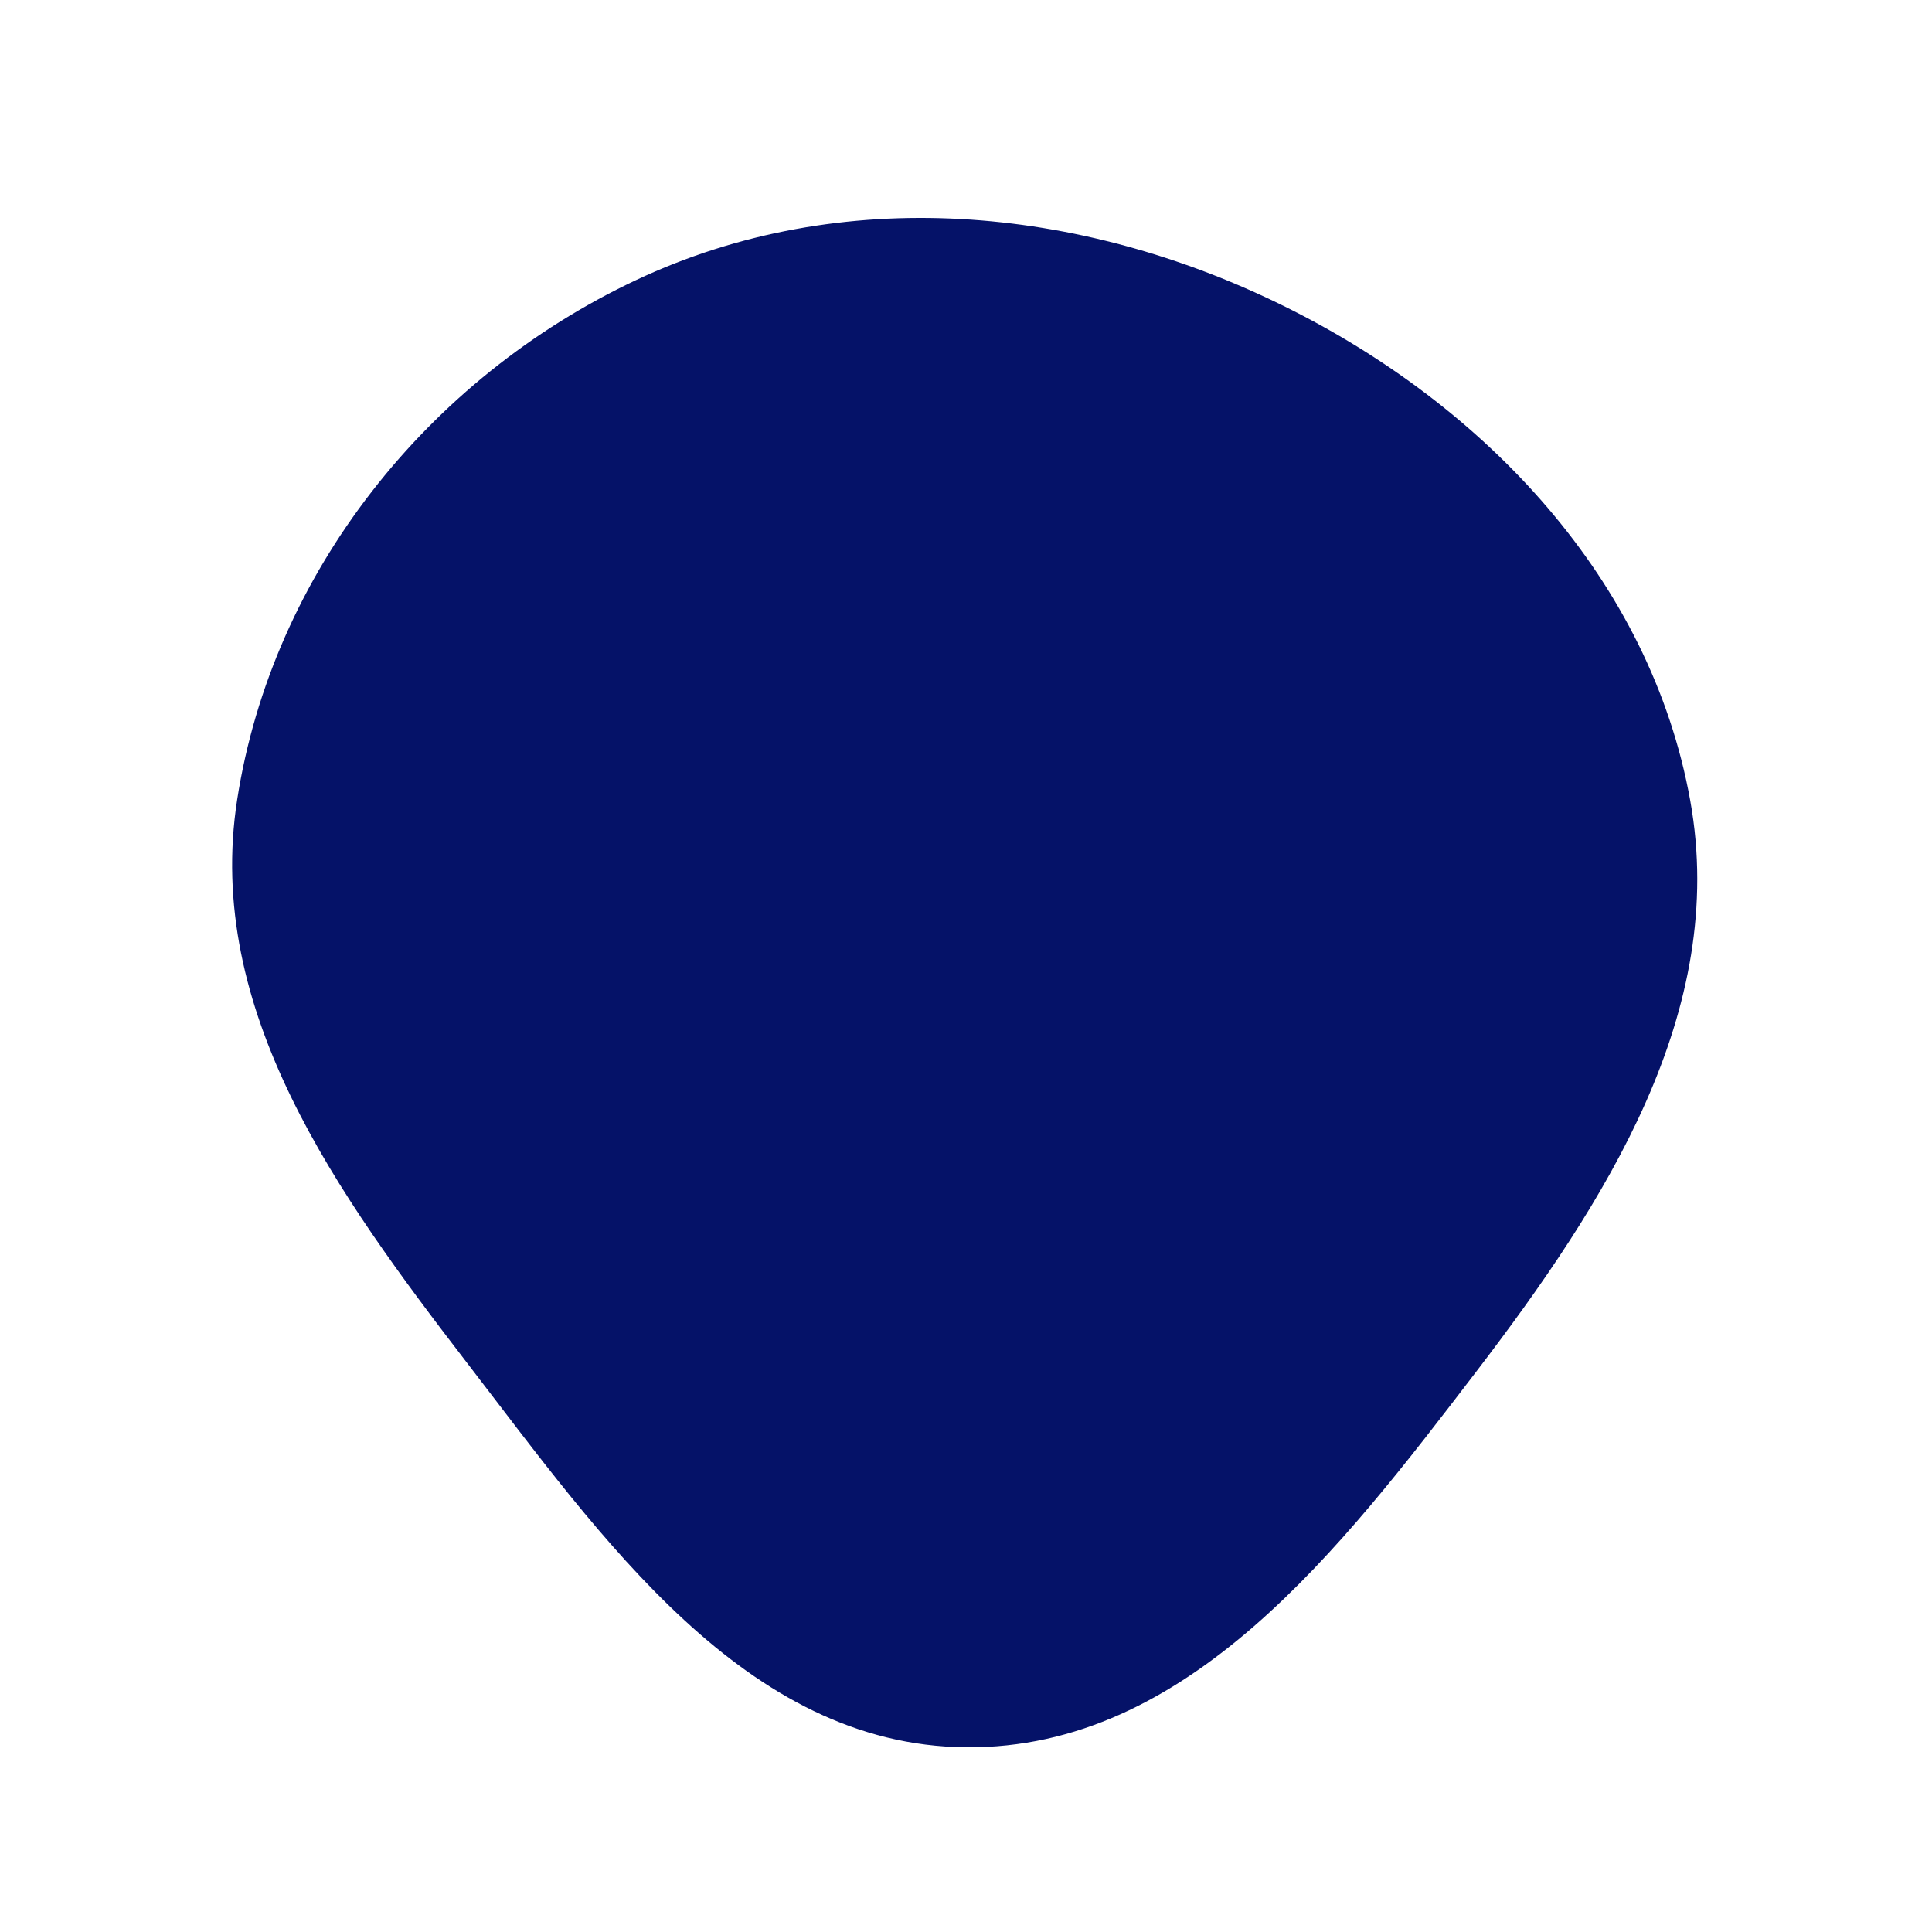
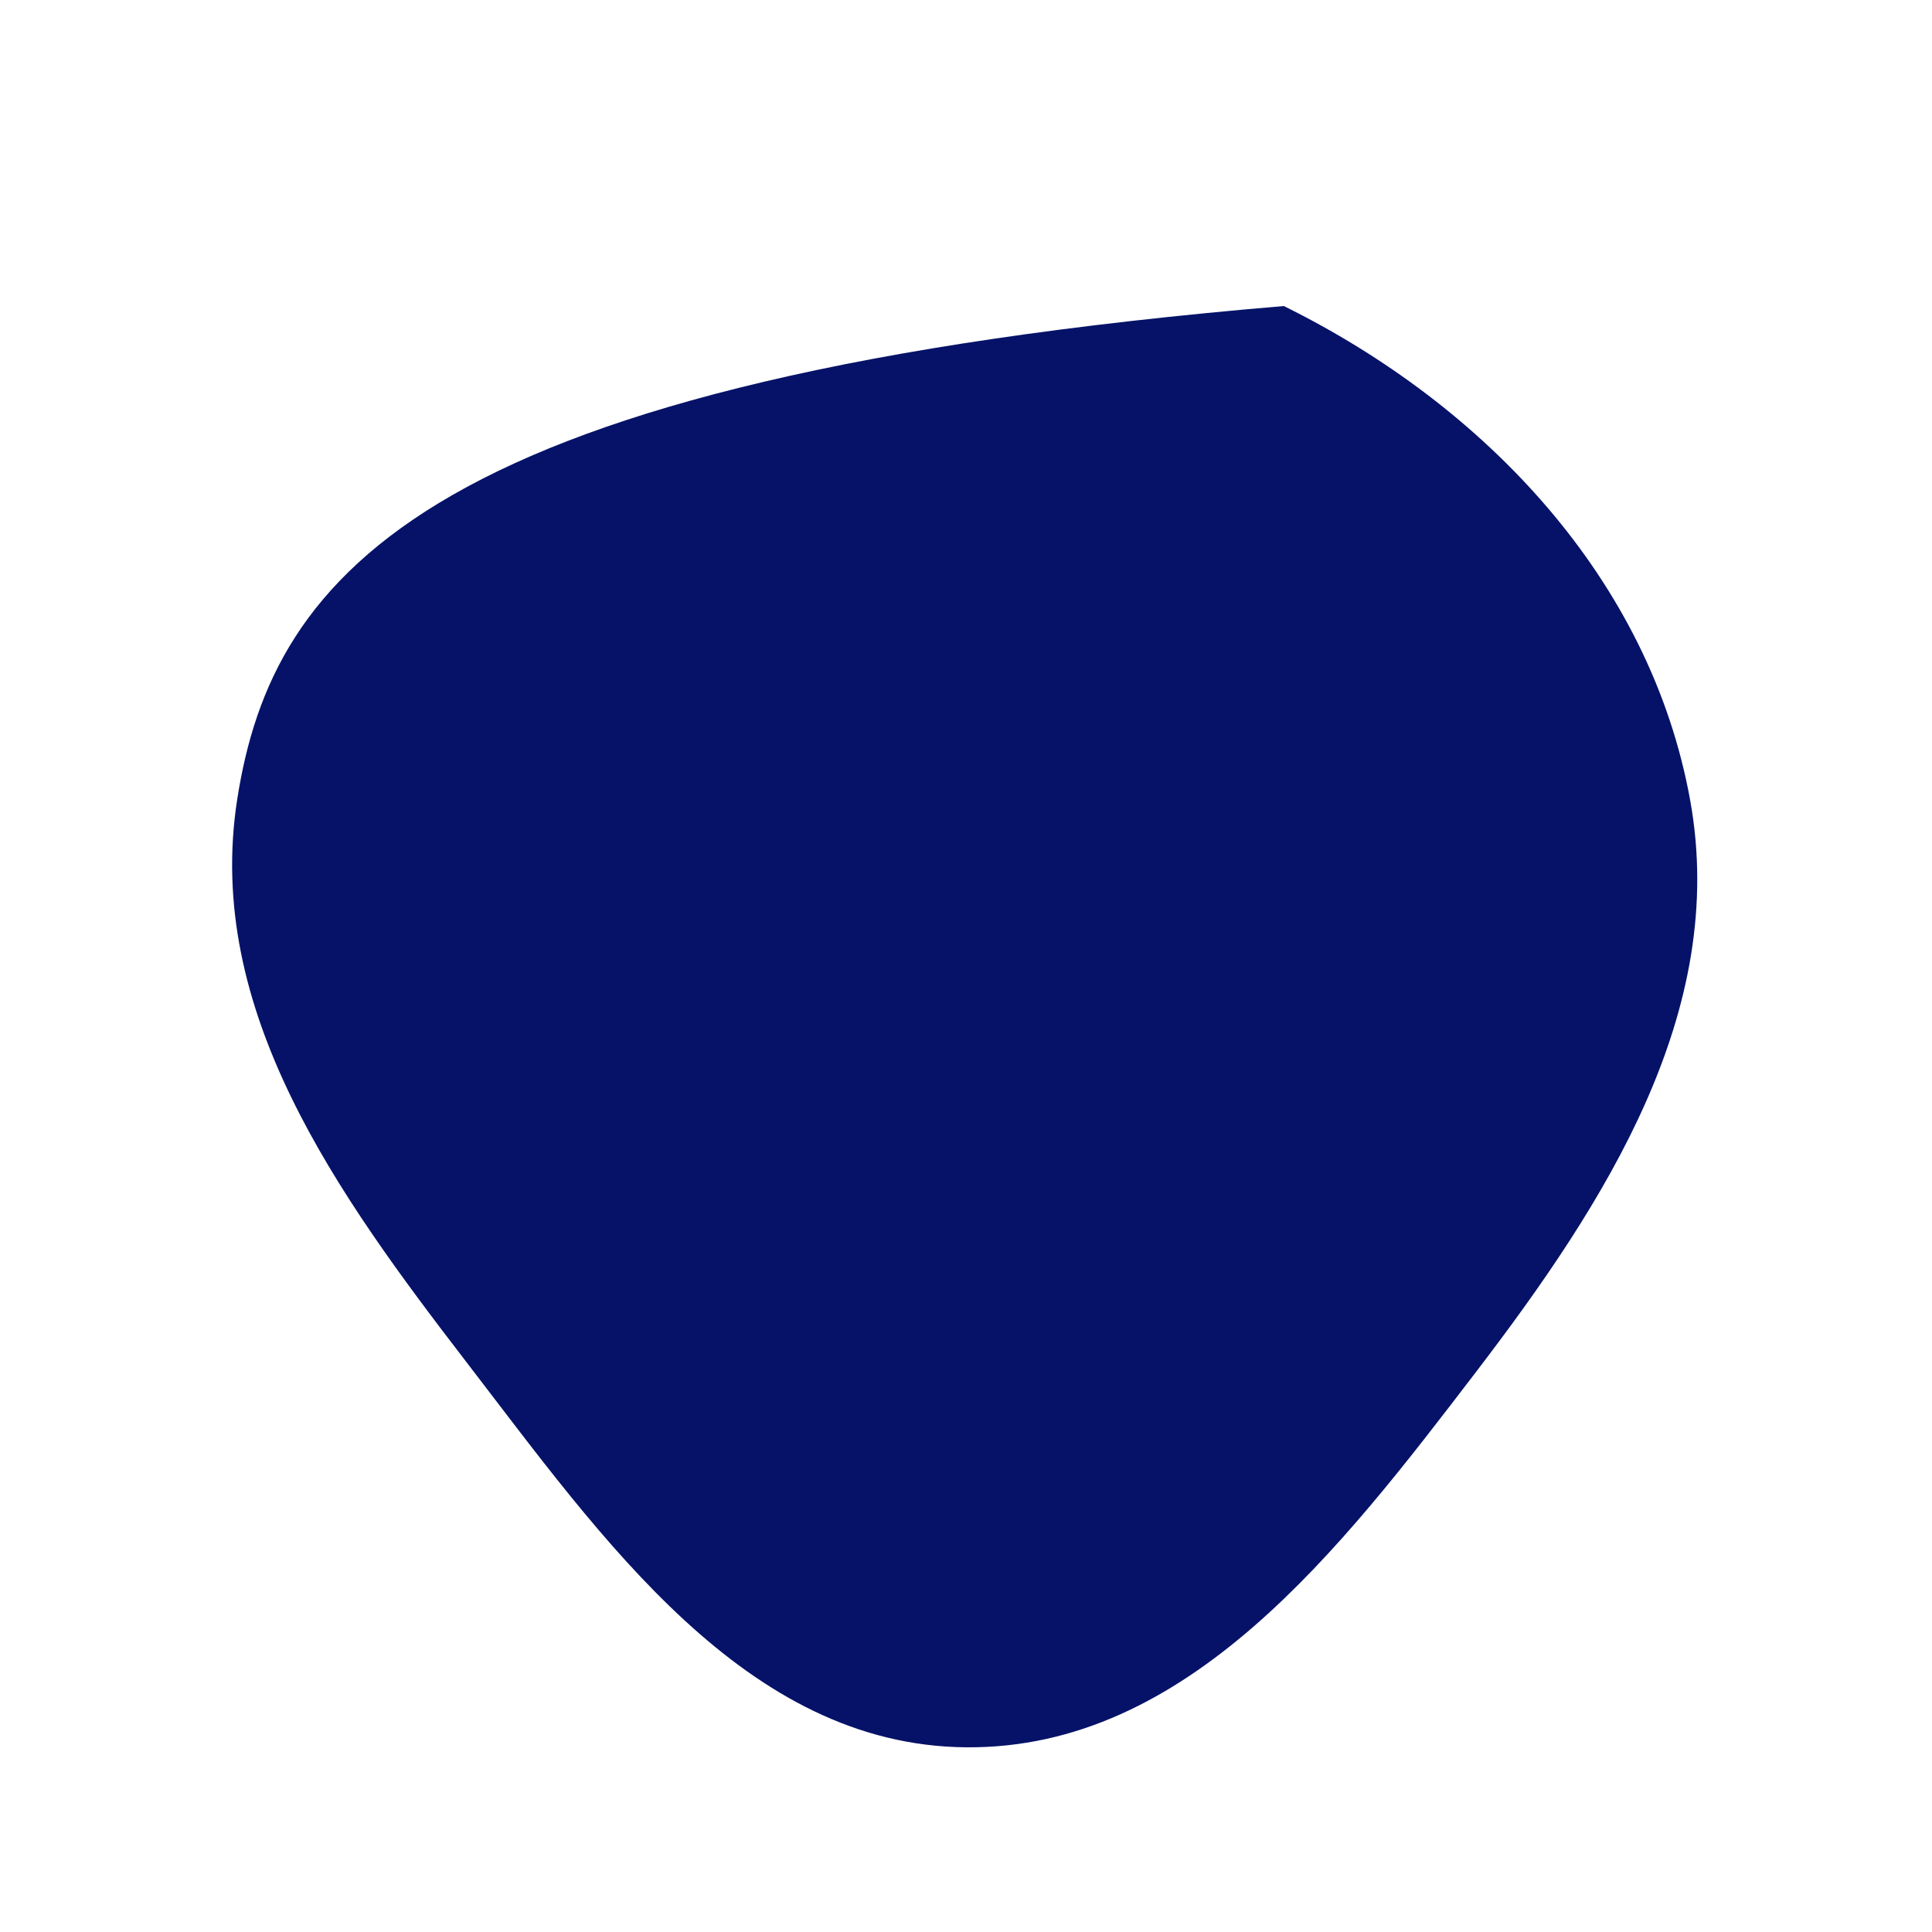
<svg xmlns="http://www.w3.org/2000/svg" width="256" height="256" viewBox="0 0 256 256">
-   <path stroke="none" stroke-width="0" fill="#051268" d="M128,231.527C157.399,231.787,177.666,205.204,195.531,181.854C212.775,159.316,228.991,134.026,223.967,106.096C218.7,76.816,196.79,53.719,170.112,40.552C143.086,27.214,111.501,24.278,84.241,37.133C56.723,50.111,36.095,75.894,31.426,105.958C27.082,133.927,44.693,158.237,61.949,180.674C79.771,203.847,98.767,231.269,128,231.527" />
+   <path stroke="none" stroke-width="0" fill="#051268" d="M128,231.527C157.399,231.787,177.666,205.204,195.531,181.854C212.775,159.316,228.991,134.026,223.967,106.096C218.7,76.816,196.79,53.719,170.112,40.552C56.723,50.111,36.095,75.894,31.426,105.958C27.082,133.927,44.693,158.237,61.949,180.674C79.771,203.847,98.767,231.269,128,231.527" />
</svg>